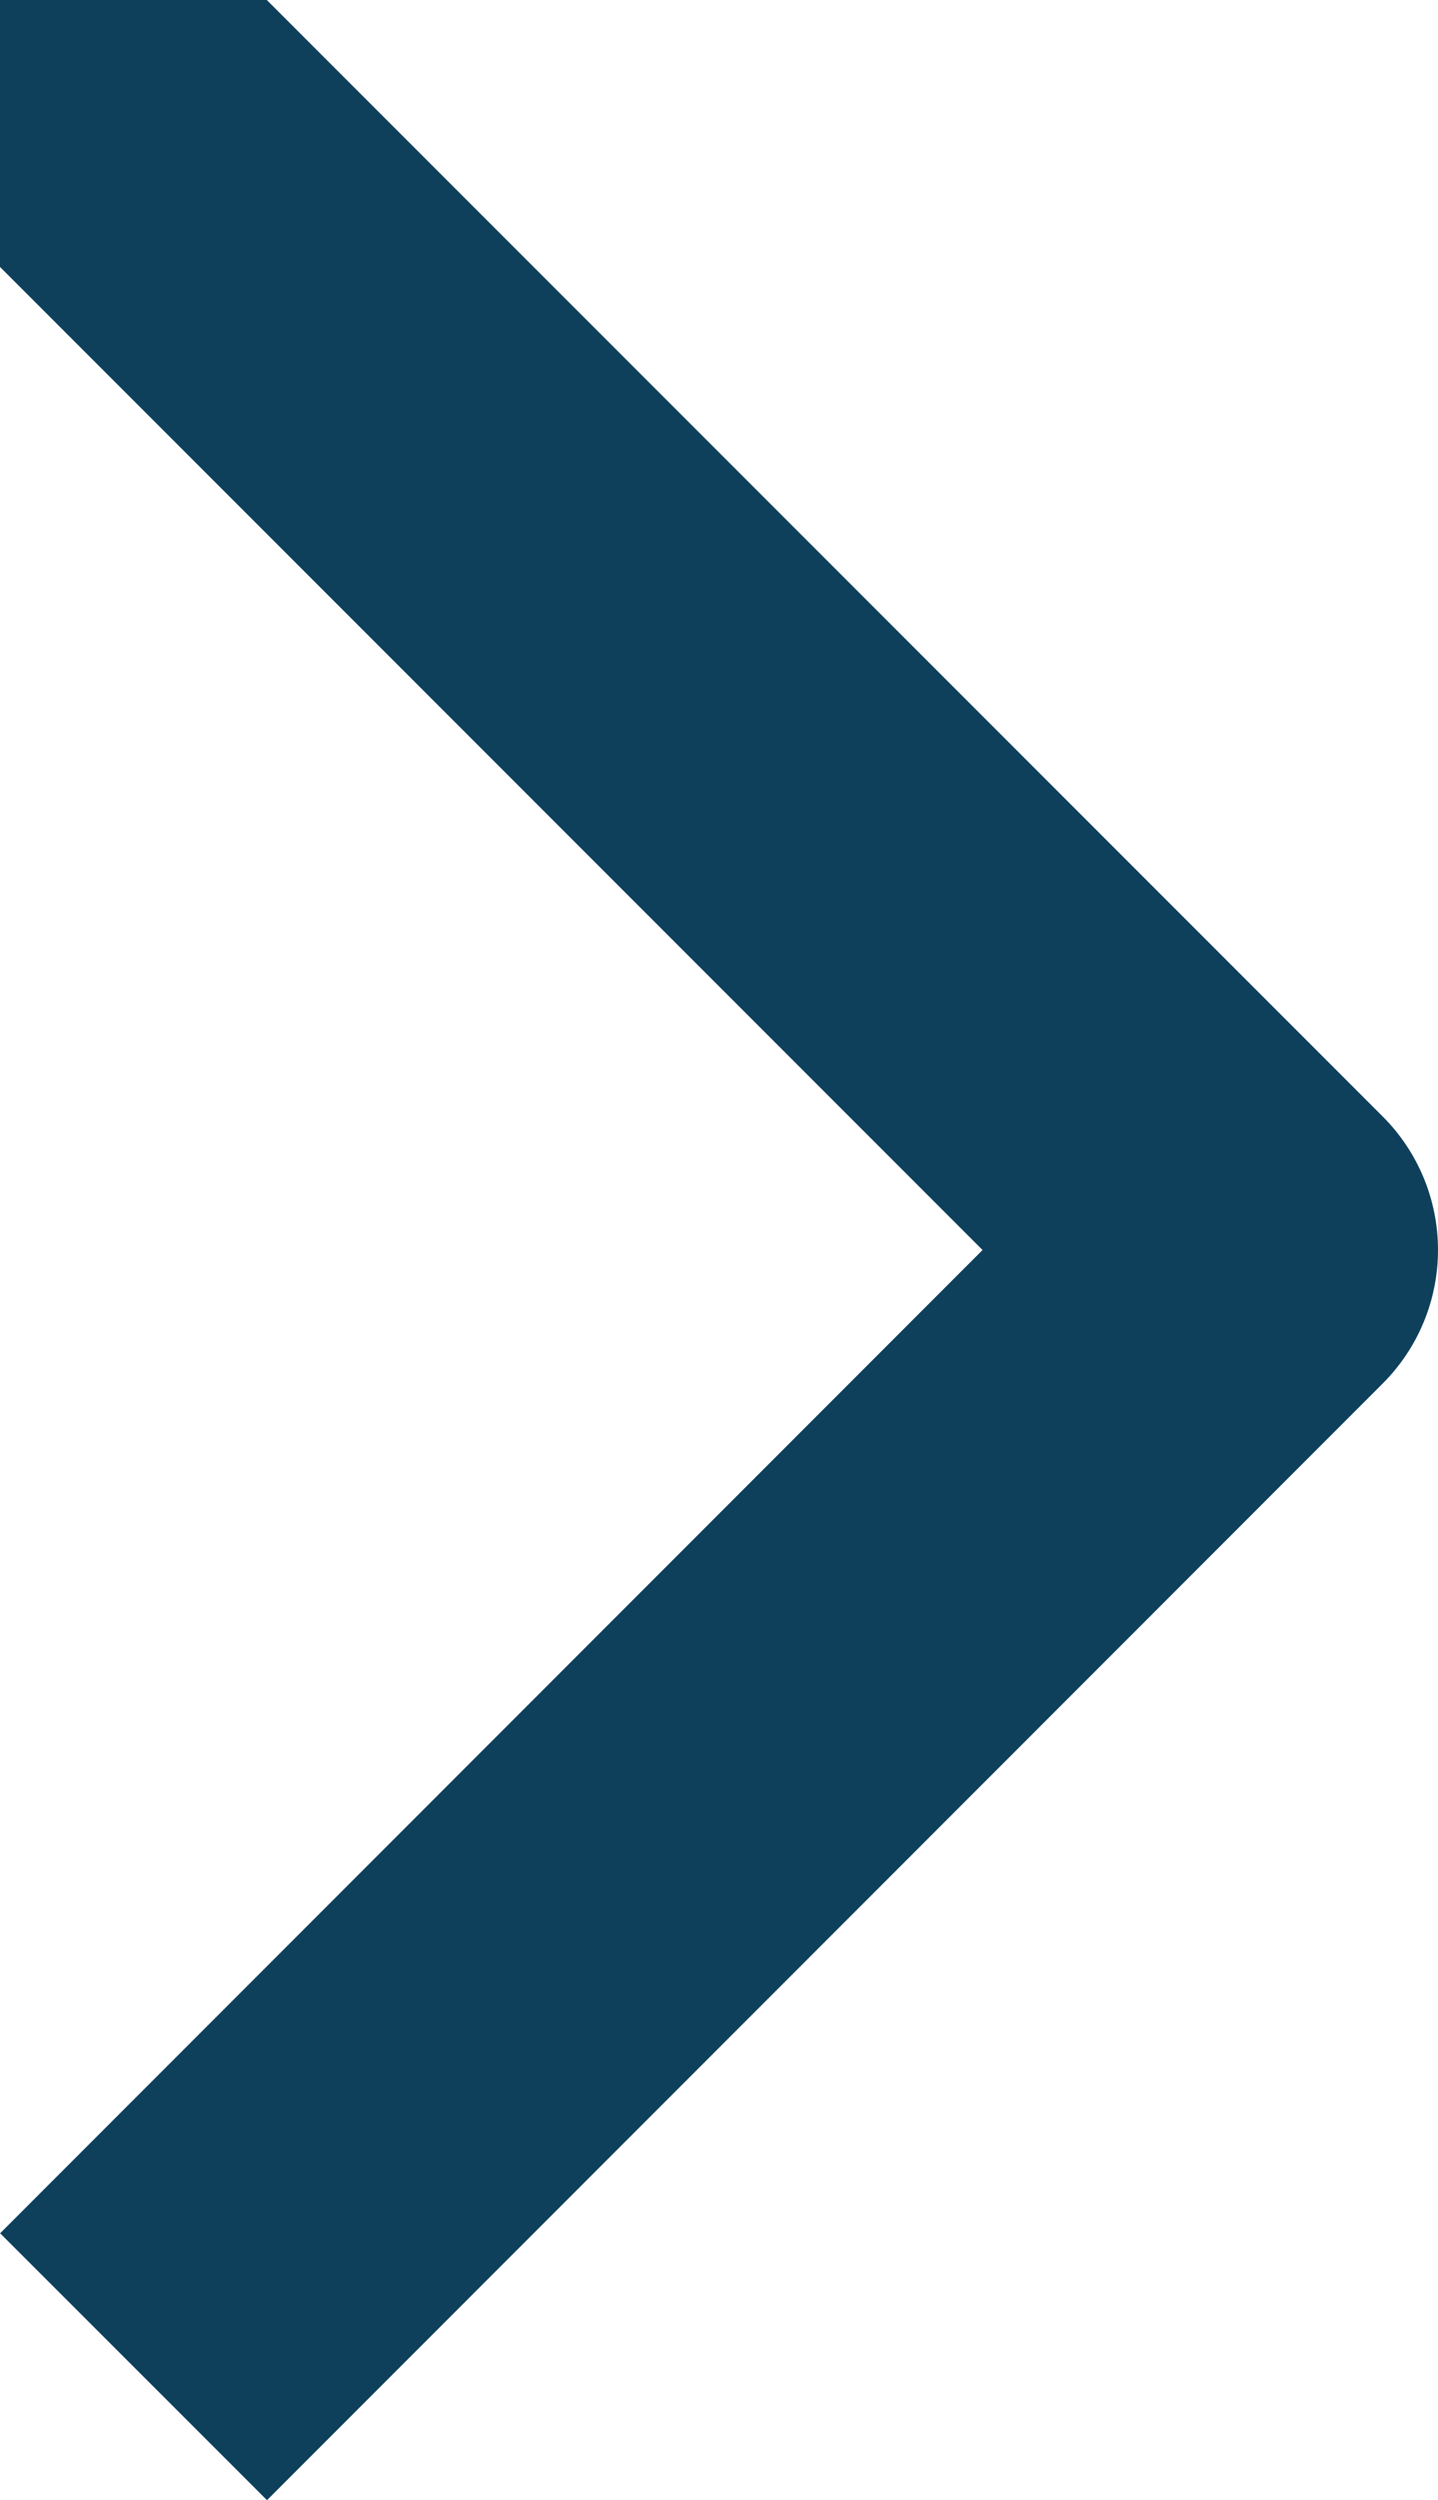
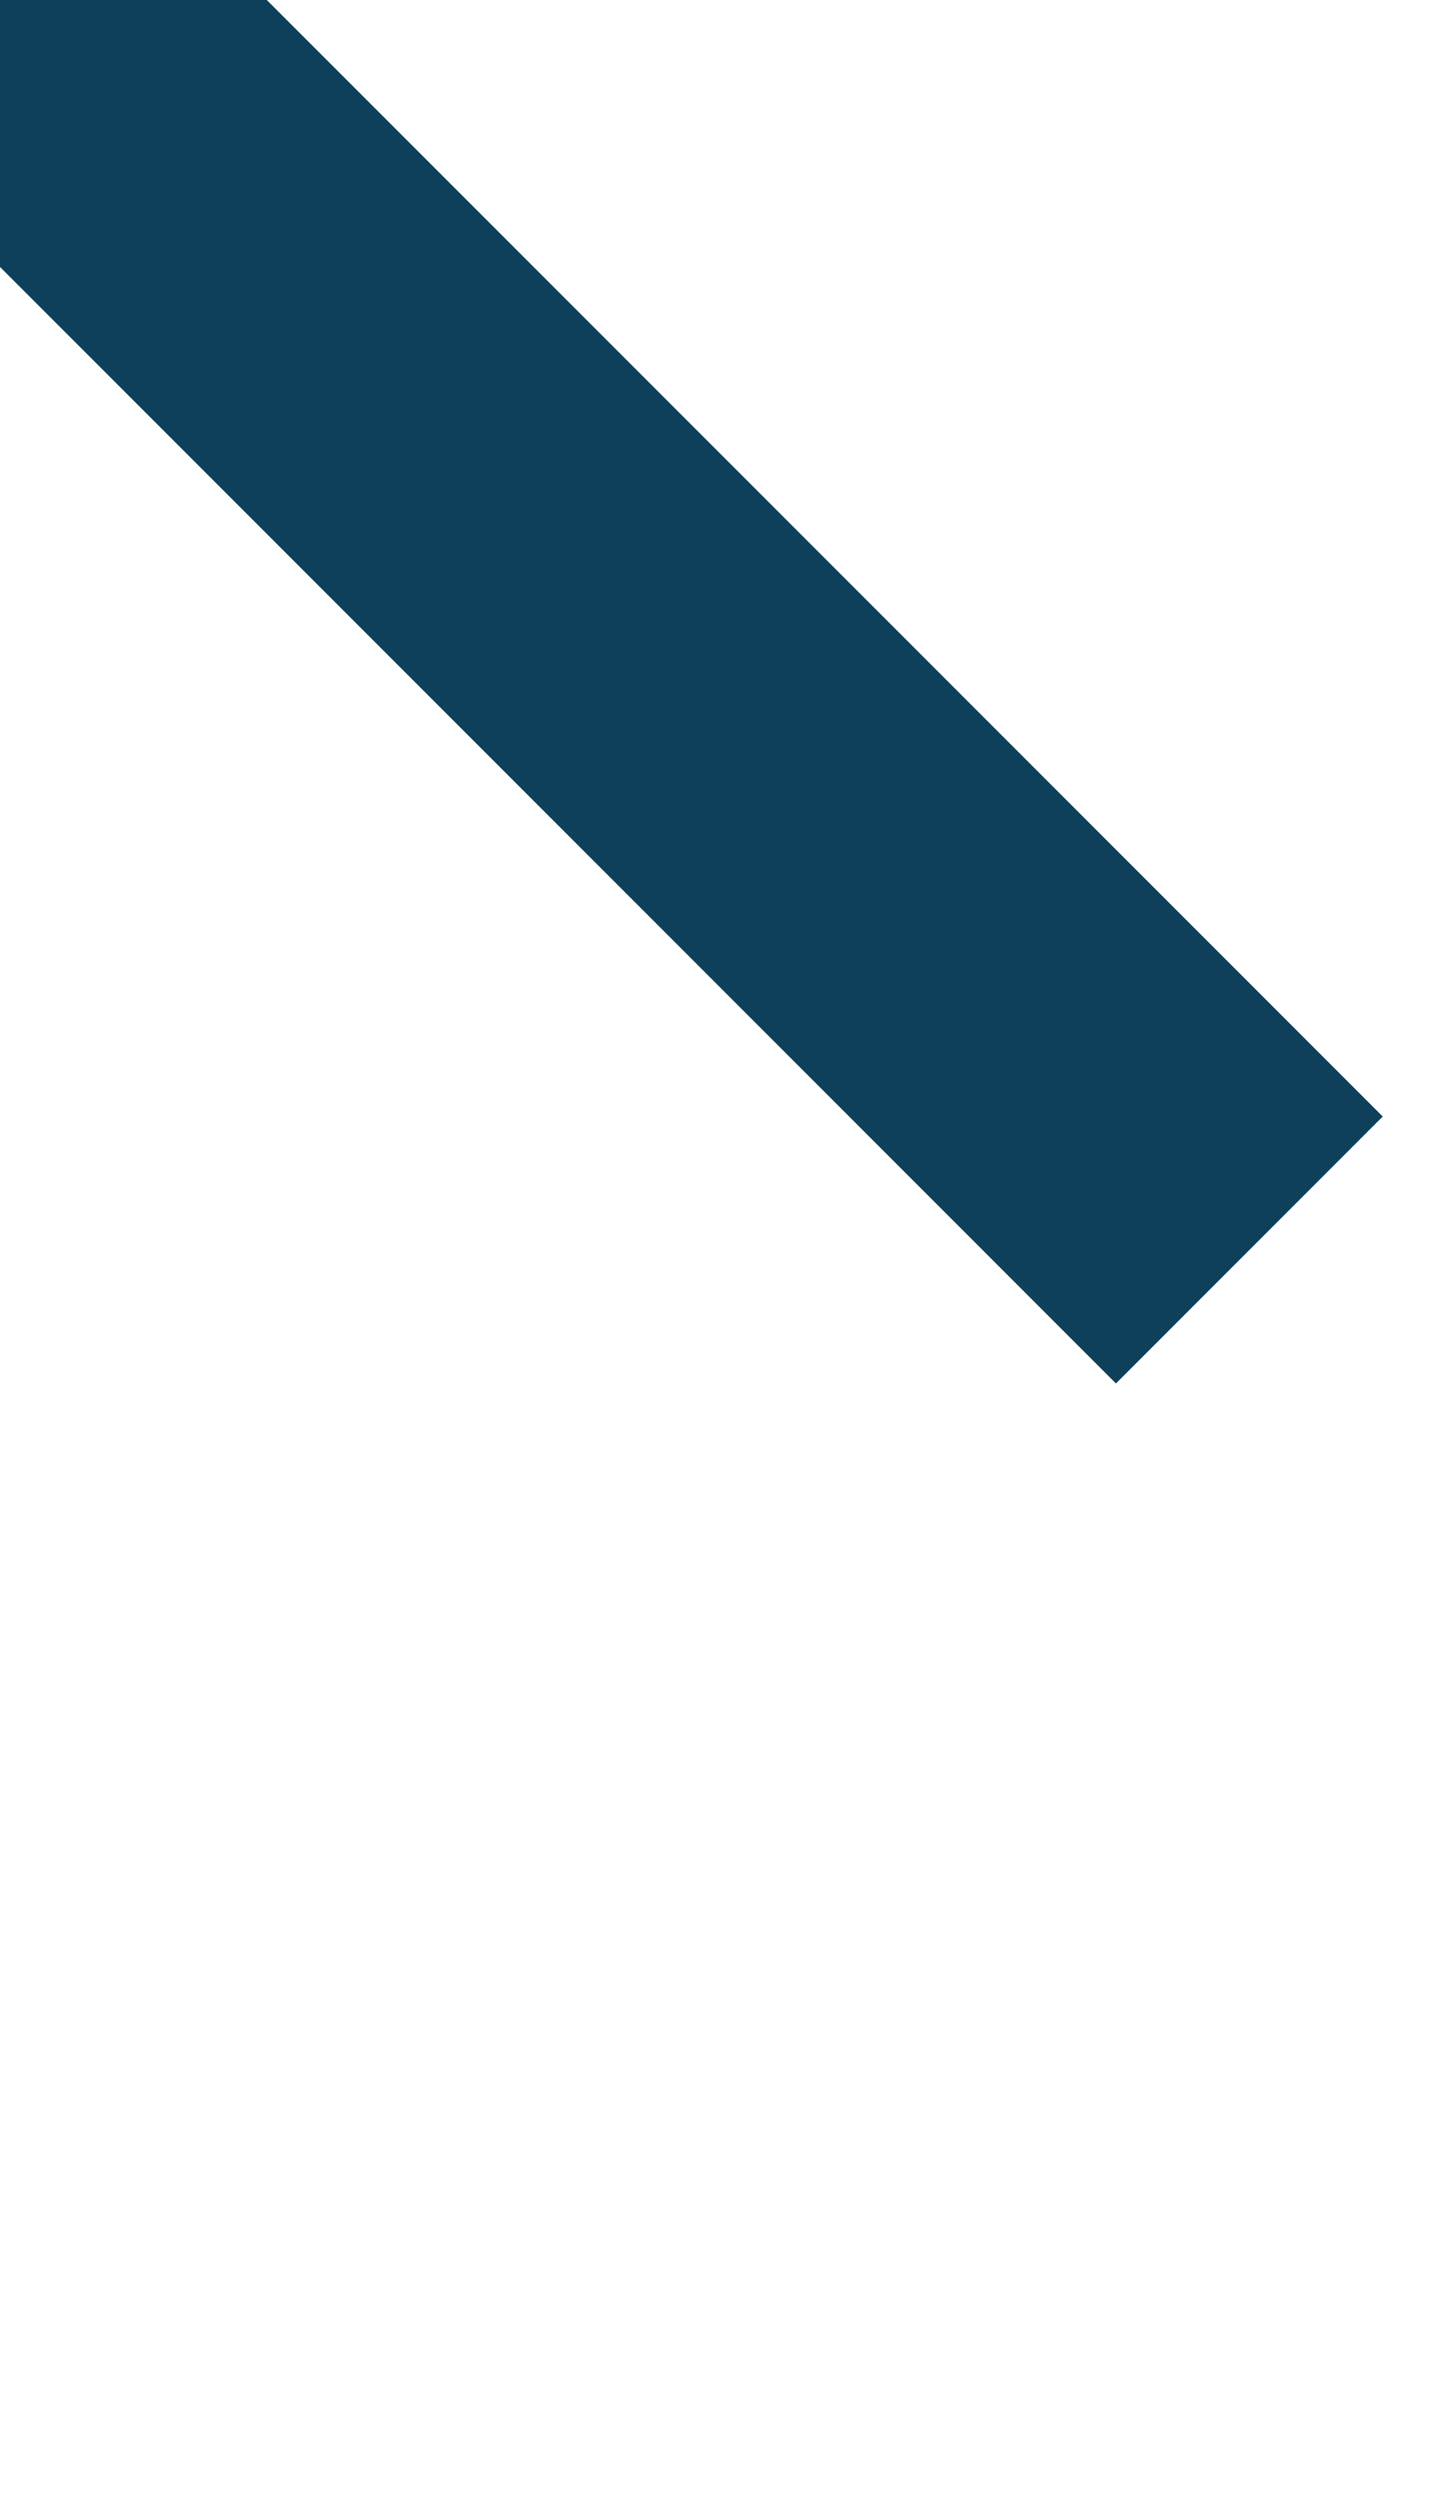
<svg xmlns="http://www.w3.org/2000/svg" width="3.811" height="6.622" viewBox="0 0 3.811 6.622">
-   <path id="Icon_feather-arrow-right" data-name="Icon feather-arrow-right" d="M20.957,10.457,18,7.5l2.957,2.957L18,13.415" transform="translate(-17.646 -7.146)" fill="none" stroke="#0e405b" stroke-linejoin="round" stroke-width="1" />
+   <path id="Icon_feather-arrow-right" data-name="Icon feather-arrow-right" d="M20.957,10.457,18,7.5l2.957,2.957" transform="translate(-17.646 -7.146)" fill="none" stroke="#0e405b" stroke-linejoin="round" stroke-width="1" />
</svg>